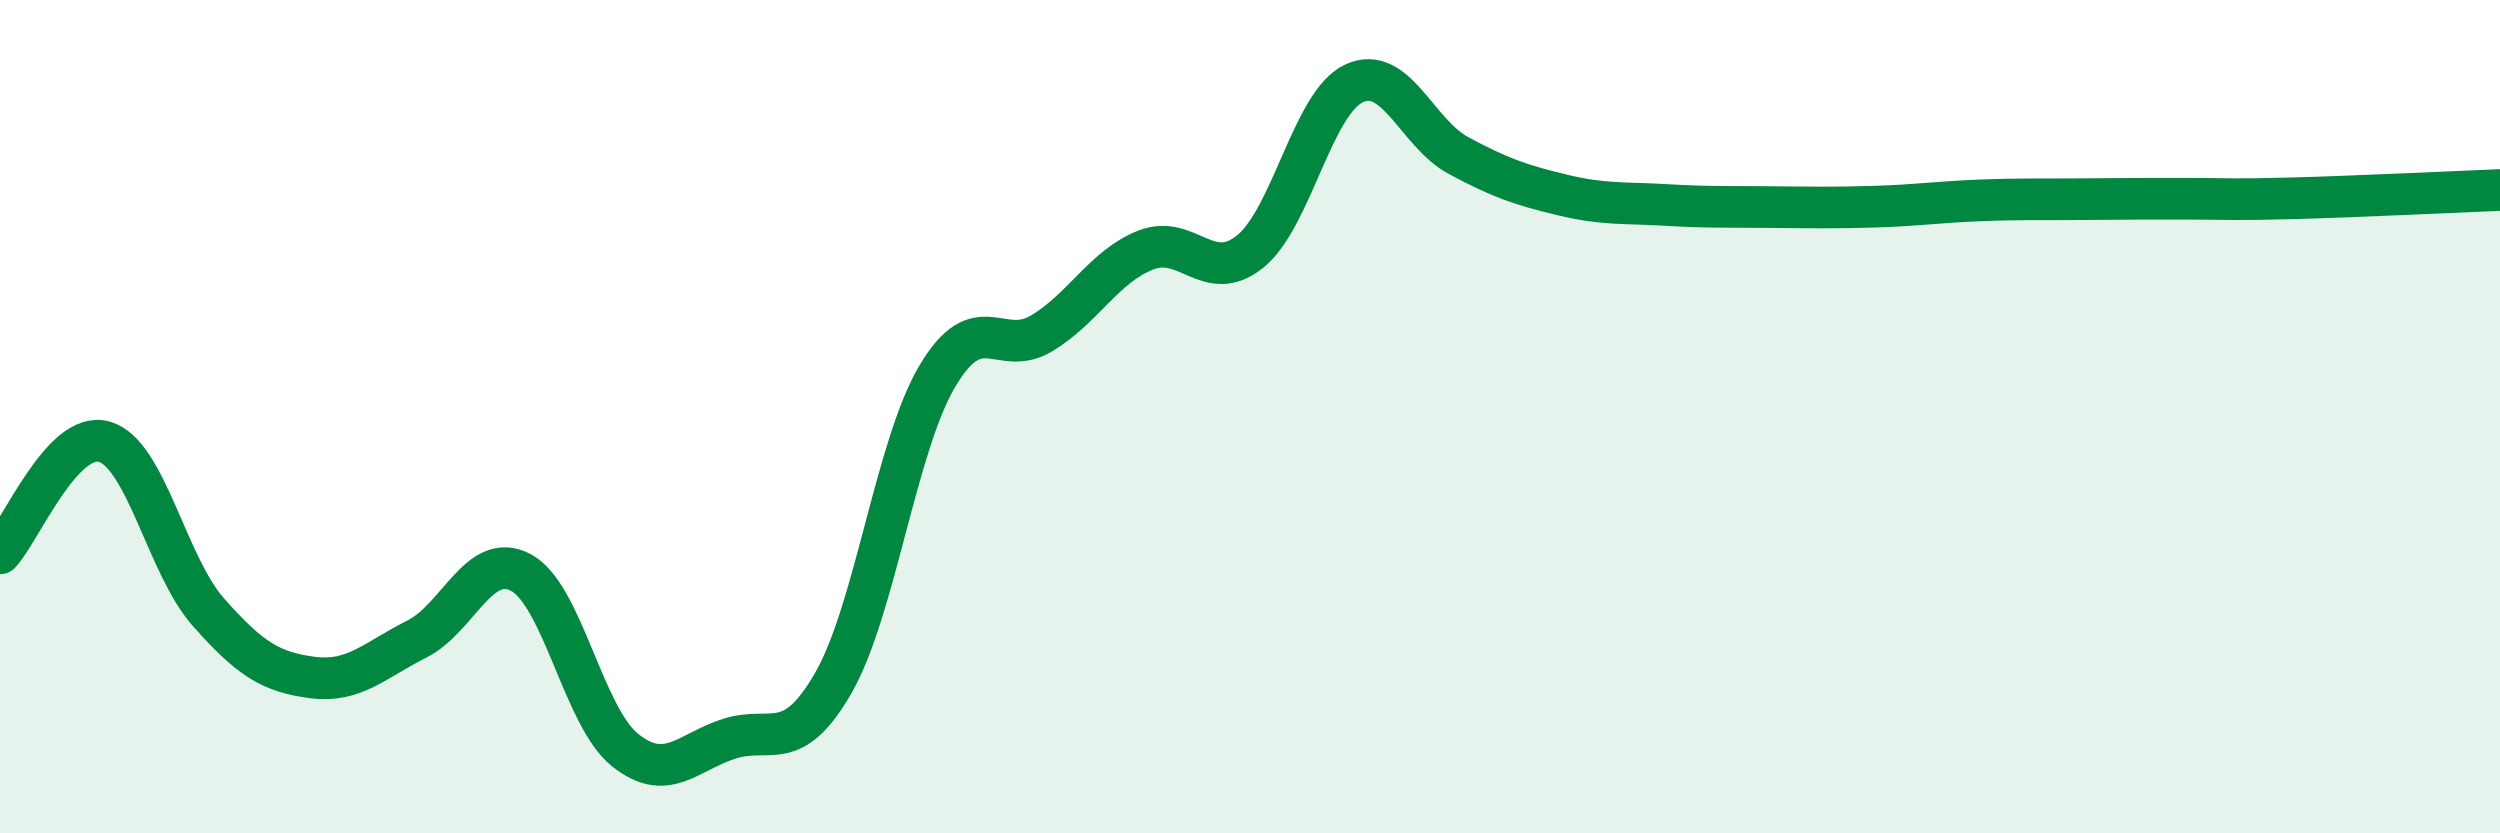
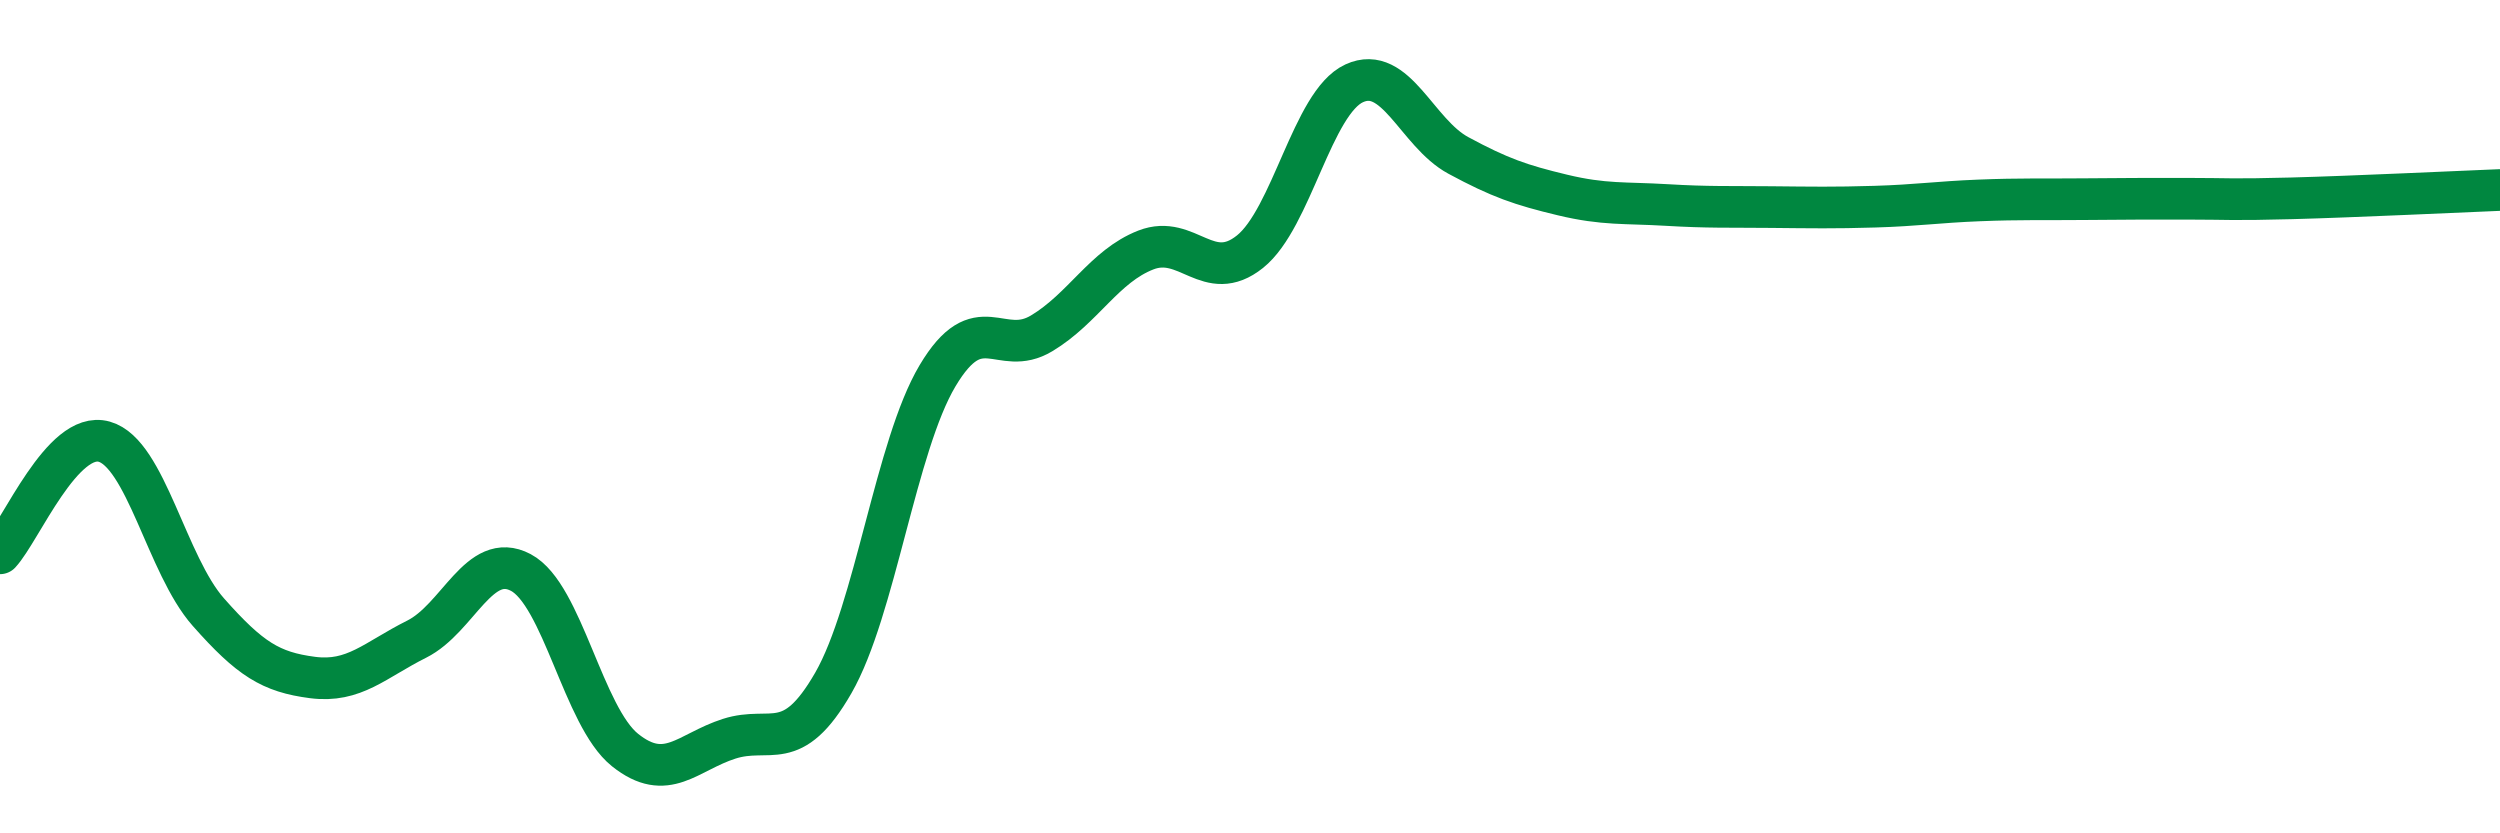
<svg xmlns="http://www.w3.org/2000/svg" width="60" height="20" viewBox="0 0 60 20">
-   <path d="M 0,13.28 C 0.5,12.74 1.5,10.32 2.5,10.6 C 3.5,10.88 4,13.56 5,14.69 C 6,15.82 6.5,16.13 7.5,16.26 C 8.5,16.39 9,15.84 10,15.34 C 11,14.84 11.5,13.21 12.5,13.74 C 13.5,14.27 14,17.2 15,18 C 16,18.8 16.5,18.05 17.5,17.73 C 18.5,17.41 19,18.13 20,16.39 C 21,14.65 21.5,10.7 22.5,9.02 C 23.5,7.34 24,8.6 25,8 C 26,7.4 26.5,6.39 27.5,6 C 28.5,5.61 29,6.84 30,6.04 C 31,5.24 31.5,2.46 32.5,2 C 33.5,1.54 34,3.19 35,3.73 C 36,4.27 36.5,4.44 37.5,4.68 C 38.5,4.92 39,4.86 40,4.92 C 41,4.98 41.5,4.96 42.5,4.97 C 43.5,4.98 44,4.99 45,4.96 C 46,4.93 46.5,4.85 47.5,4.81 C 48.5,4.77 49,4.79 50,4.78 C 51,4.77 51.5,4.77 52.5,4.77 C 53.5,4.77 53.5,4.8 55,4.76 C 56.5,4.72 59,4.6 60,4.56L60 20L0 20Z" fill="#008740" opacity="0.1" stroke-linecap="round" stroke-linejoin="round" />
  <path d="M 0,13.28 C 0.5,12.74 1.5,10.32 2.5,10.6 C 3.5,10.88 4,13.56 5,14.69 C 6,15.82 6.5,16.13 7.5,16.26 C 8.5,16.39 9,15.84 10,15.34 C 11,14.84 11.5,13.21 12.5,13.74 C 13.5,14.27 14,17.2 15,18 C 16,18.8 16.5,18.05 17.5,17.73 C 18.5,17.41 19,18.13 20,16.39 C 21,14.65 21.5,10.7 22.5,9.02 C 23.5,7.34 24,8.6 25,8 C 26,7.4 26.5,6.39 27.5,6 C 28.5,5.61 29,6.84 30,6.04 C 31,5.24 31.5,2.46 32.5,2 C 33.5,1.54 34,3.19 35,3.73 C 36,4.27 36.5,4.44 37.5,4.68 C 38.5,4.92 39,4.86 40,4.92 C 41,4.98 41.5,4.96 42.5,4.97 C 43.5,4.98 44,4.99 45,4.96 C 46,4.93 46.5,4.85 47.5,4.81 C 48.5,4.77 49,4.79 50,4.78 C 51,4.77 51.5,4.77 52.5,4.77 C 53.5,4.77 53.5,4.8 55,4.76 C 56.5,4.72 59,4.6 60,4.56" stroke="#008740" stroke-width="1" fill="none" stroke-linecap="round" stroke-linejoin="round" />
</svg>